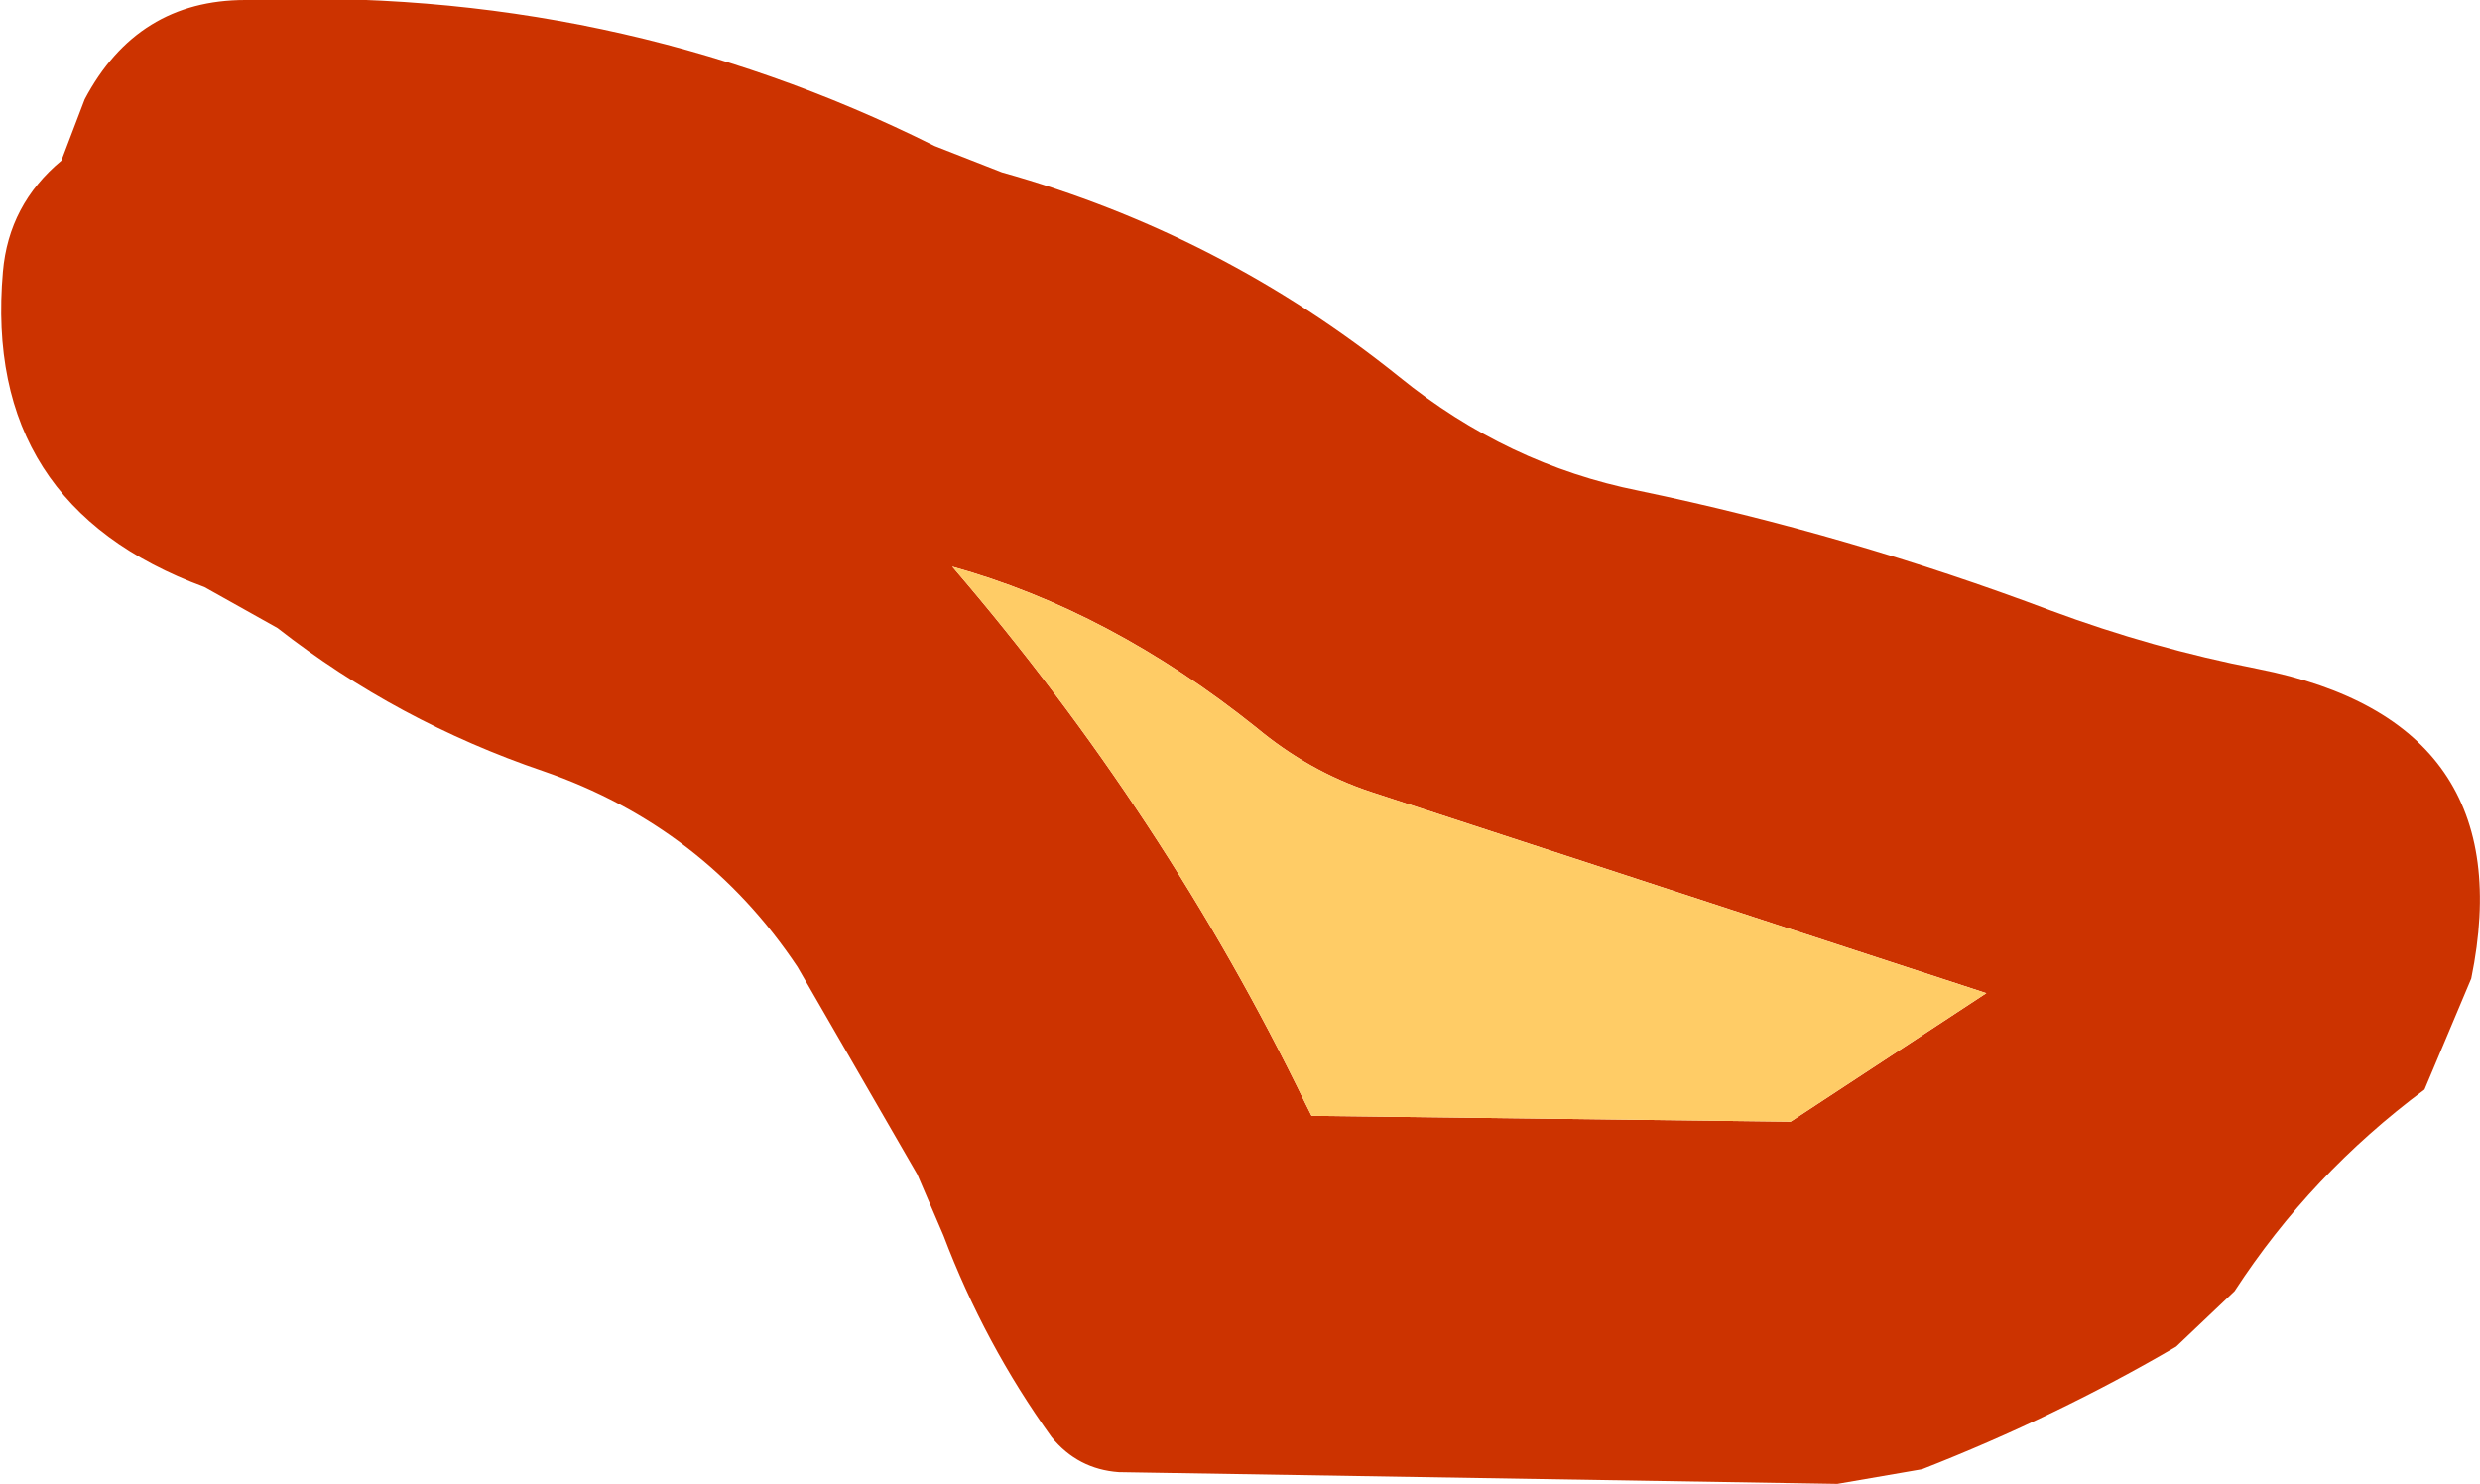
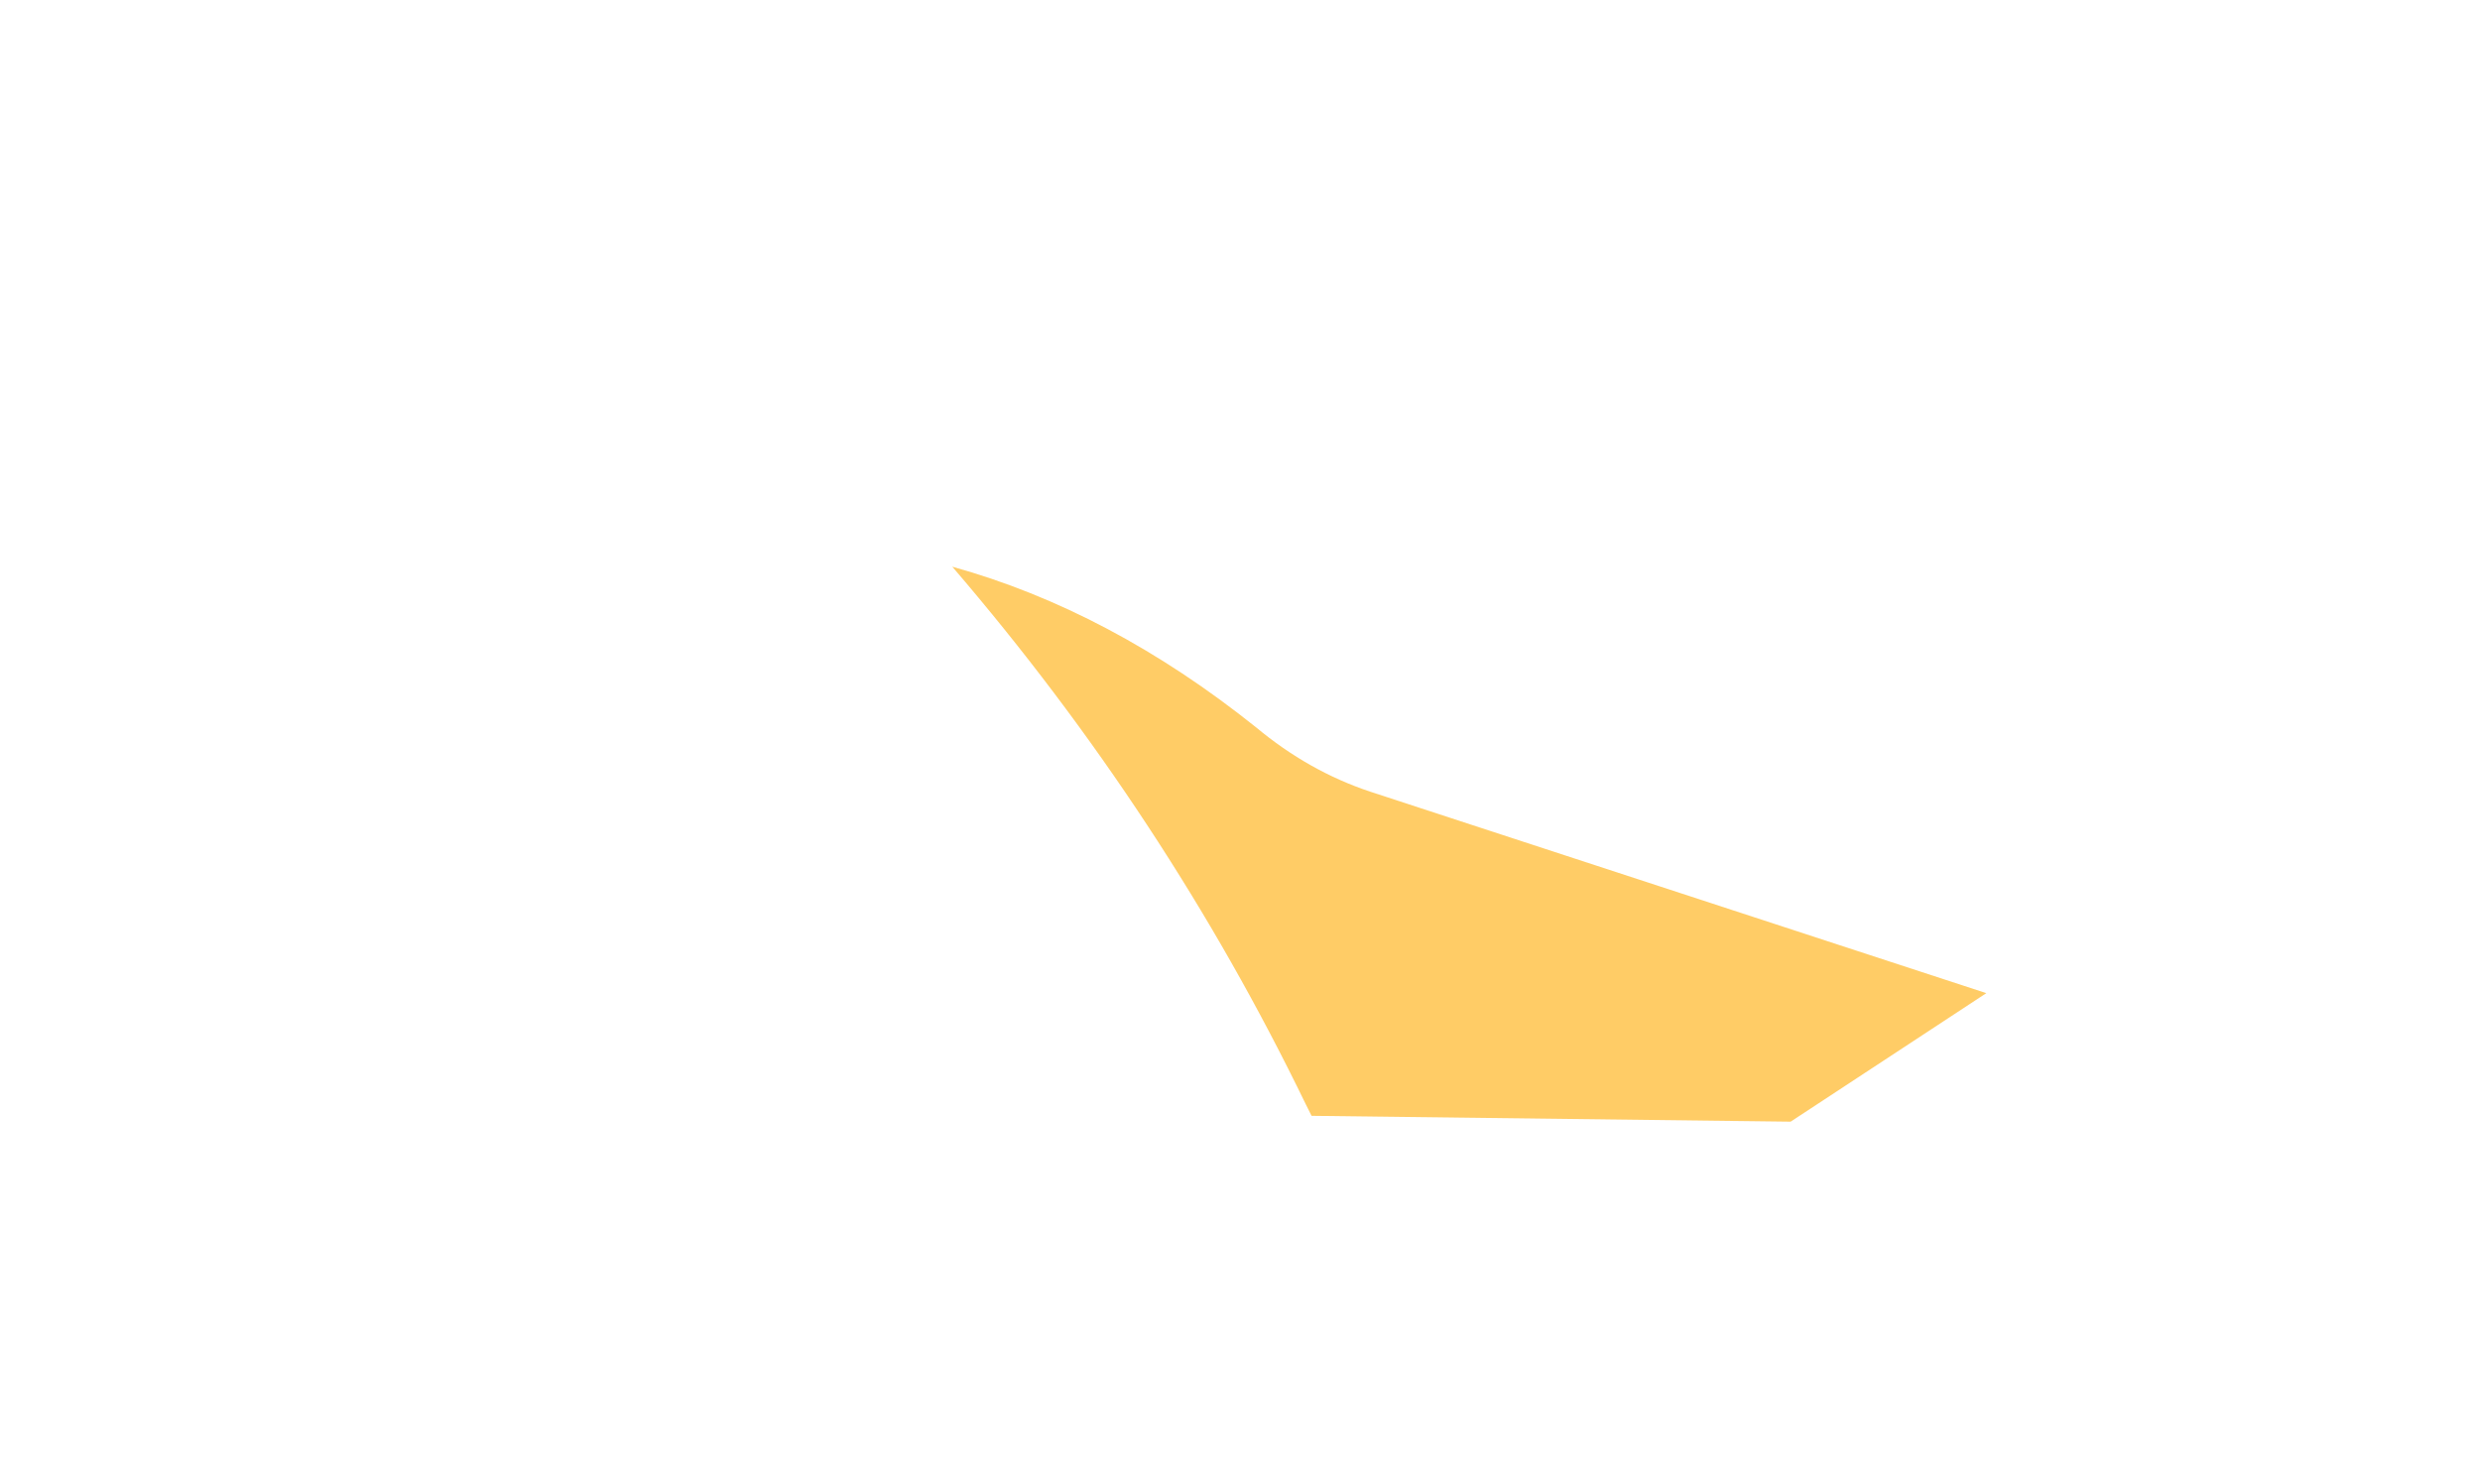
<svg xmlns="http://www.w3.org/2000/svg" height="25.4px" width="42.45px">
  <g transform="matrix(1.0, 0.0, 0.0, 1.0, 40.45, 20.15)">
-     <path d="M1.05 -1.5 Q-0.9 -0.05 -2.2 1.95 L-3.2 2.9 Q-5.25 4.1 -7.55 5.0 L-9.0 5.25 -21.3 5.05 Q-22.0 5.0 -22.45 4.45 -23.6 2.85 -24.3 1.0 L-24.75 -0.05 -26.8 -3.6 Q-28.4 -6.0 -31.15 -6.95 -33.65 -7.8 -35.7 -9.4 L-36.95 -10.1 Q-40.75 -11.5 -40.4 -15.5 -40.3 -16.65 -39.4 -17.4 L-39.0 -18.45 Q-38.1 -20.15 -36.25 -20.15 -29.95 -20.4 -24.45 -17.65 L-23.3 -17.2 Q-19.55 -16.15 -16.5 -13.7 -14.65 -12.2 -12.4 -11.75 -8.8 -11.0 -5.35 -9.7 -3.6 -9.05 -1.8 -8.7 2.75 -7.8 1.85 -3.4 L1.05 -1.5 M-18.0 -1.05 L-9.8 -0.95 -6.45 -3.15 -17.0 -6.6 Q-18.05 -6.95 -18.95 -7.7 -21.45 -9.7 -24.15 -10.45 -20.5 -6.2 -18.1 -1.25 L-18.0 -1.05" fill="#cc3300" fill-rule="evenodd" stroke="none" />
    <path d="M-18.0 -1.05 L-18.1 -1.25 Q-20.5 -6.2 -24.15 -10.45 -21.45 -9.7 -18.95 -7.7 -18.05 -6.95 -17.0 -6.6 L-6.45 -3.15 -9.8 -0.95 -18.0 -1.05" fill="#ffcc66" fill-rule="evenodd" stroke="none" />
  </g>
</svg>